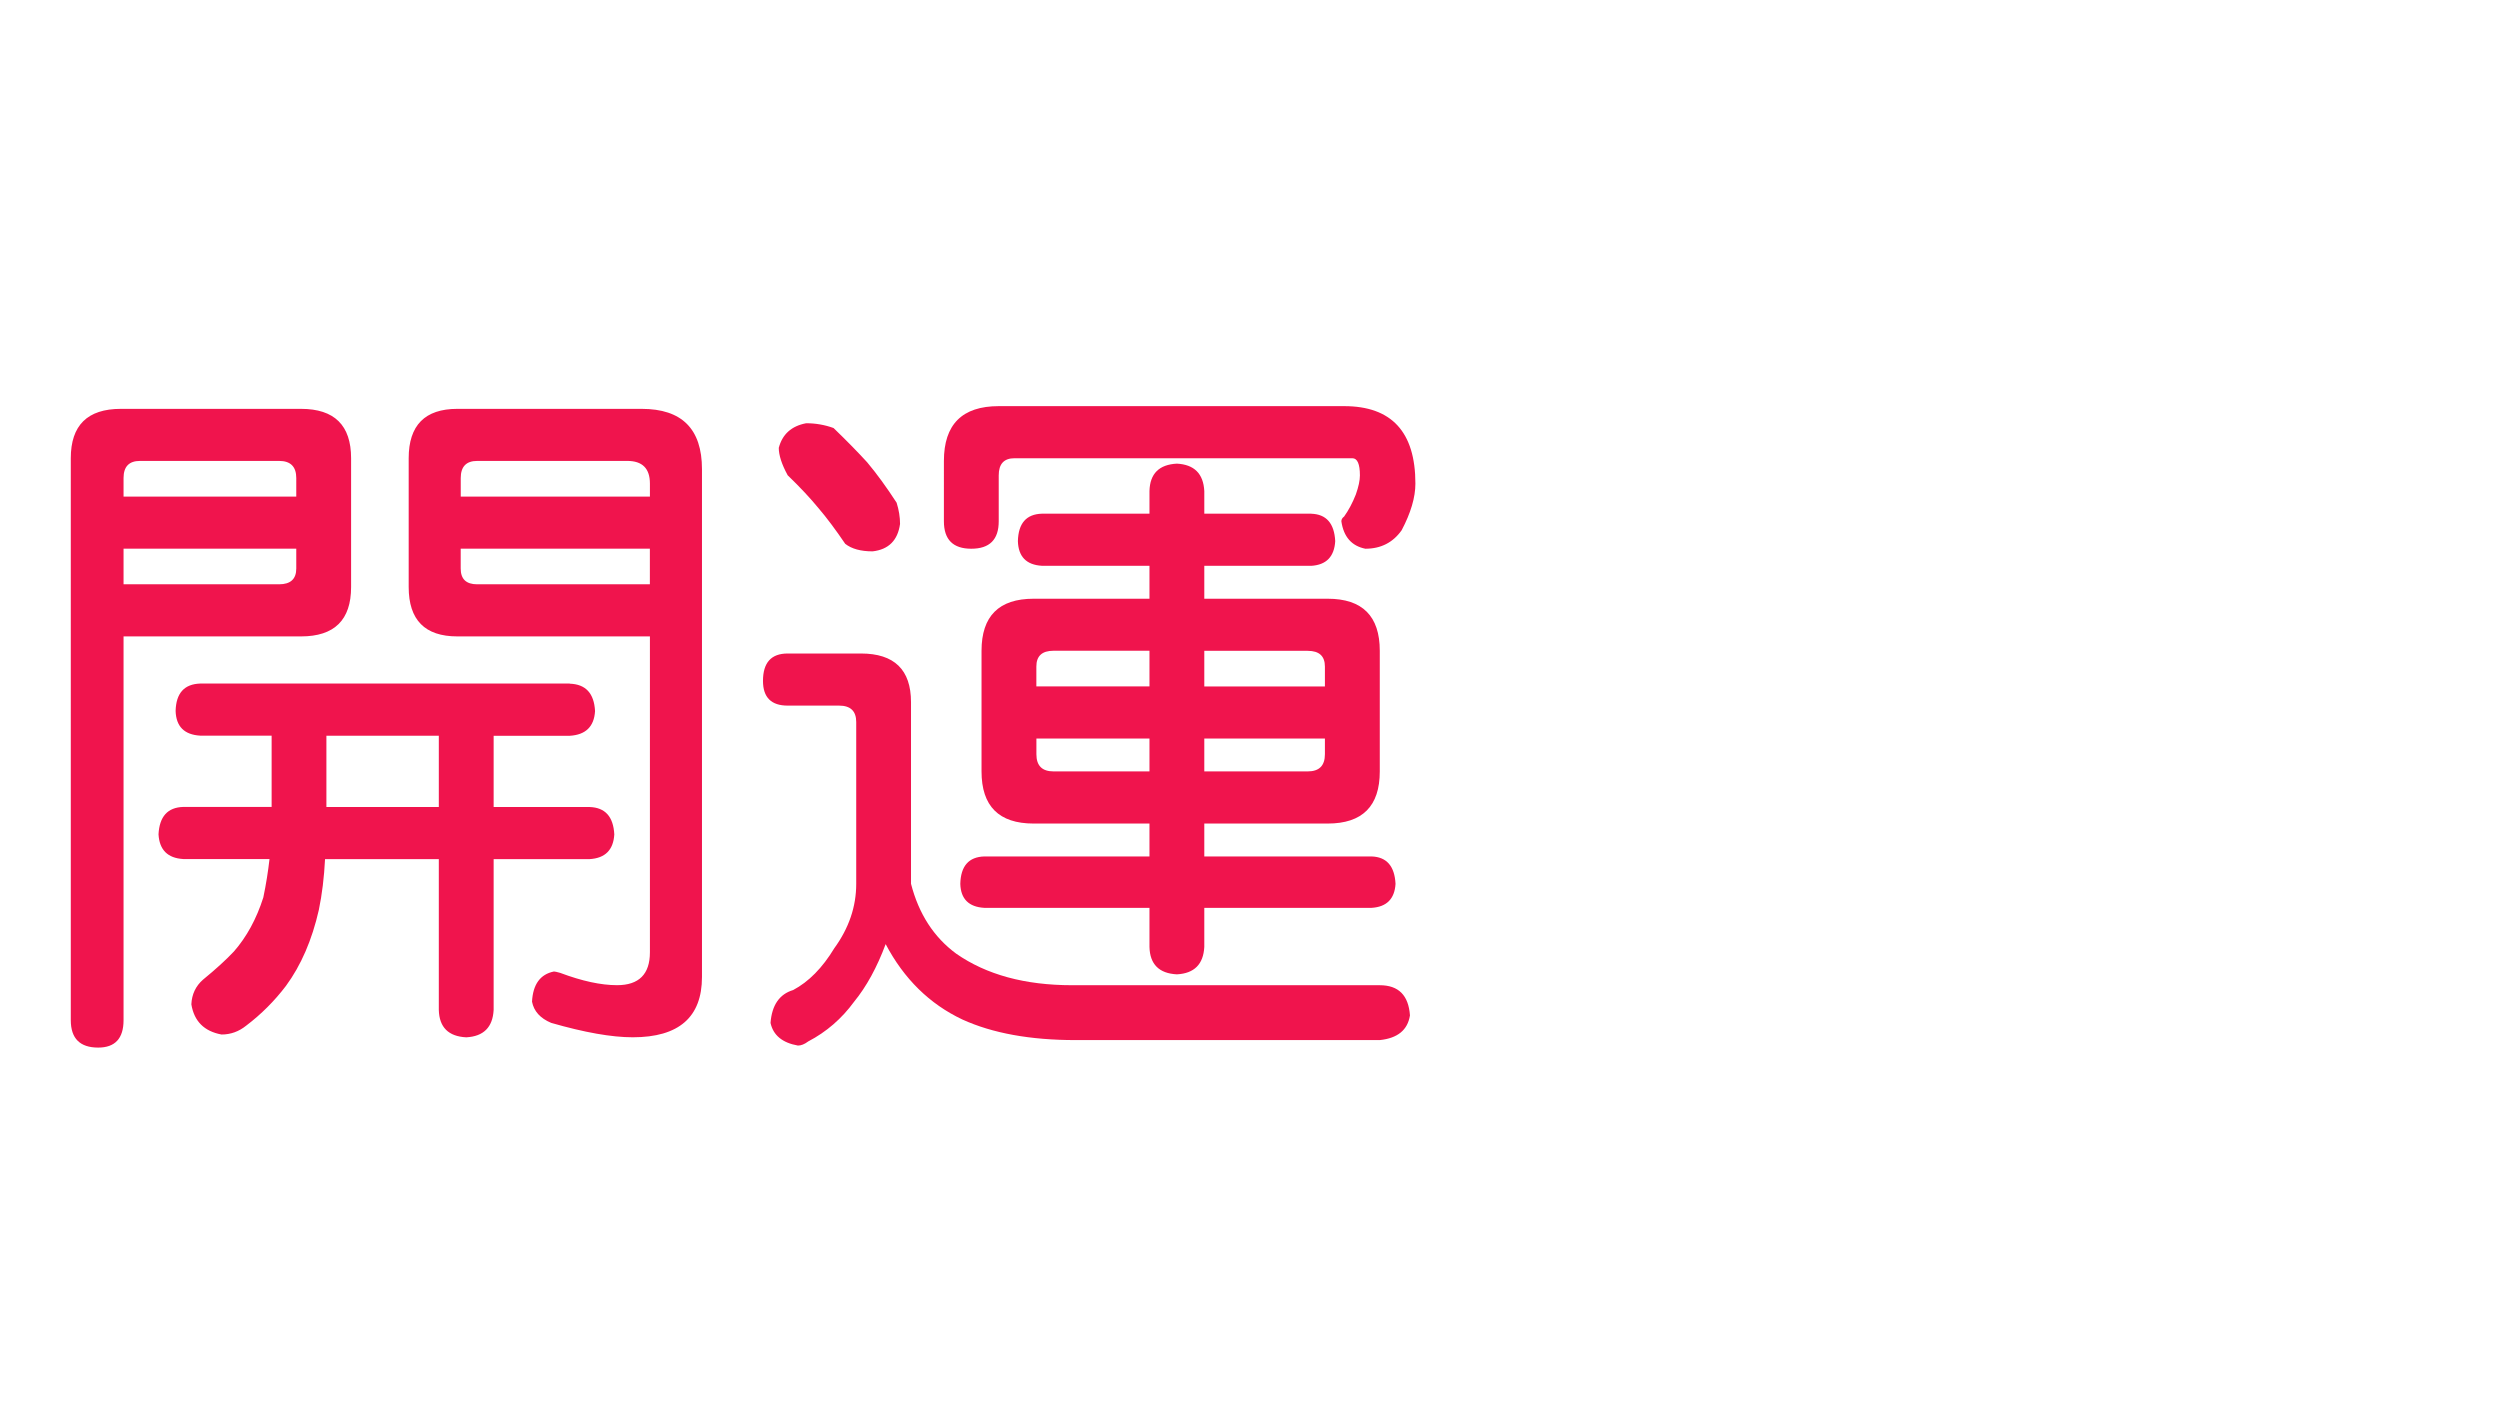
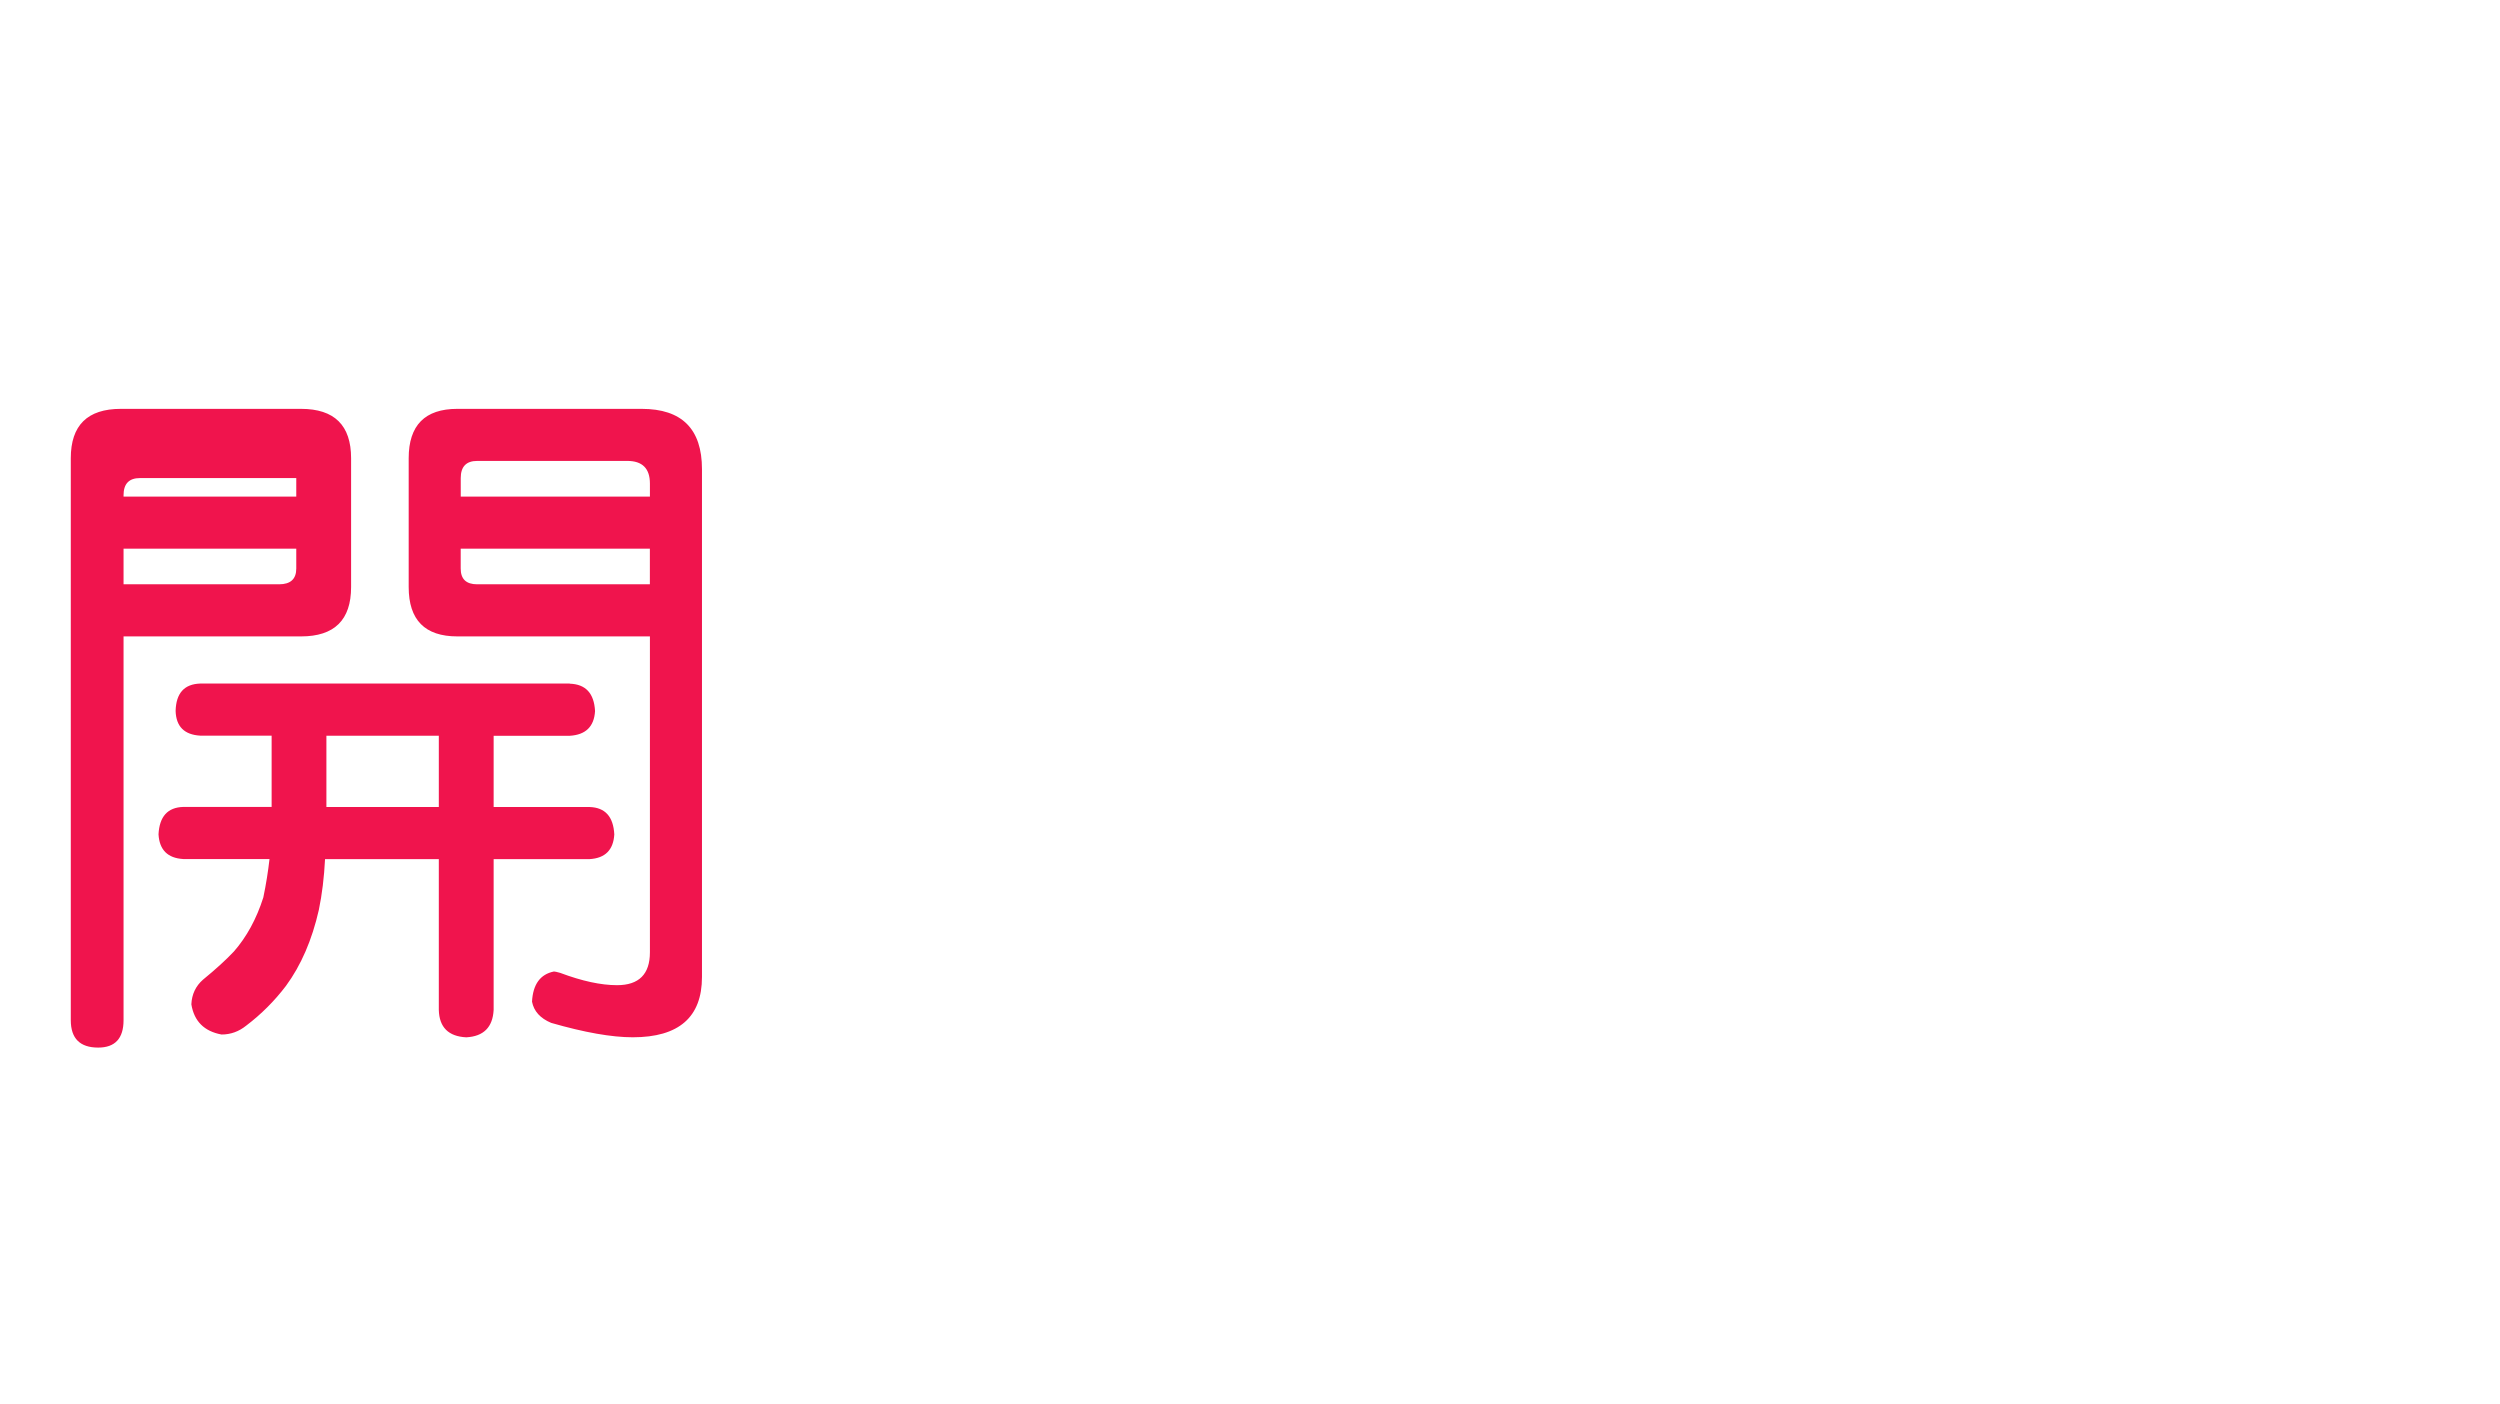
<svg xmlns="http://www.w3.org/2000/svg" xmlns:ns1="http://ns.adobe.com/AdobeIllustrator/10.0/" ns1:viewOrigin="0 32" ns1:rulerOrigin="0 0" ns1:pageBounds="0 32 320 0" width="57" height="32" viewBox="0 0 57 32" overflow="visible" enable-background="new 0 0 57 32" xml:space="preserve">
  <g id="レイヤー_1" ns1:layer="yes" ns1:editable="no" ns1:dimmedPercent="50" ns1:rgbTrio="#4F008000FFFF">
    <path ns1:knockout="Off" fill="#FFFFFF" d="M57,32H0V0h57V32z" />
  </g>
  <g id="レイヤー_2" ns1:layer="yes" ns1:dimmedPercent="50" ns1:rgbTrio="#FFFF4F004F00">
    <g ns1:knockout="Off">
-       <path ns1:knockout="Off" fill="#F0144D" d="M4.067,9.322h2.797c0.76,0,1.141,0.375,1.141,1.125v2.938     c0,0.75-0.38,1.125-1.141,1.125H2.817v8.75c0,0.416-0.193,0.625-0.578,0.625c-0.417,0-0.625-0.209-0.625-0.625V10.447     c0-0.75,0.38-1.125,1.141-1.125H4.067z M2.817,11.322h3.938V10.9c0-0.26-0.13-0.391-0.391-0.391H3.192     c-0.25,0-0.375,0.13-0.375,0.391V11.322z M2.817,13.322h3.547c0.26,0,0.391-0.12,0.391-0.359V12.51H2.817V13.322z M12.989,15.588     c0.364,0.011,0.557,0.219,0.578,0.625c-0.021,0.354-0.214,0.542-0.578,0.563h-1.734V18.4h2.188     c0.354,0.011,0.542,0.219,0.563,0.625c-0.021,0.354-0.208,0.542-0.563,0.563h-2.188v3.438c-0.021,0.396-0.229,0.604-0.625,0.625     c-0.406-0.021-0.615-0.229-0.625-0.625v-3.438H7.411c-0.021,0.417-0.068,0.803-0.141,1.156c-0.156,0.688-0.406,1.266-0.75,1.734     c-0.261,0.344-0.563,0.646-0.906,0.906c-0.167,0.135-0.354,0.203-0.563,0.203c-0.396-0.073-0.625-0.303-0.688-0.688     c0.01-0.229,0.099-0.417,0.266-0.563c0.292-0.239,0.526-0.453,0.703-0.641c0.292-0.333,0.516-0.744,0.672-1.234     c0.063-0.302,0.109-0.594,0.141-0.875H4.177c-0.354-0.021-0.542-0.208-0.563-0.563c0.021-0.406,0.208-0.614,0.563-0.625h2.016     v-1.625H4.567c-0.365-0.021-0.552-0.208-0.563-0.563c0.01-0.406,0.198-0.614,0.563-0.625H12.989z M10.005,18.4v-1.625H7.442V18.4     H10.005z M12.364,9.322h2.266c0.917,0,1.375,0.458,1.375,1.375v11.578c0,0.916-0.526,1.375-1.578,1.375     c-0.479,0-1.099-0.109-1.859-0.328c-0.25-0.104-0.396-0.266-0.438-0.484c0.021-0.396,0.188-0.625,0.5-0.688     c0.021,0,0.067,0.01,0.141,0.031c0.5,0.188,0.932,0.281,1.297,0.281c0.5,0,0.75-0.25,0.75-0.75V14.51h-4.391     c-0.74,0-1.109-0.375-1.109-1.125v-2.938c0-0.75,0.37-1.125,1.109-1.125H12.364z M10.505,11.322h4.313v-0.297     c0-0.344-0.172-0.516-0.516-0.516H10.88c-0.25,0-0.375,0.13-0.375,0.391V11.322z M14.817,13.322V12.51h-4.313v0.453     c0,0.24,0.125,0.359,0.375,0.359H14.817z" />
-       <path ns1:knockout="Off" fill="#F0144D" d="M17.958,14.9h1.672c0.76,0,1.141,0.37,1.141,1.109v4.141     c0.177,0.688,0.521,1.219,1.031,1.594c0.688,0.479,1.567,0.719,2.641,0.719h7.016c0.427,0,0.656,0.229,0.688,0.688     c-0.052,0.333-0.281,0.521-0.688,0.563h-6.938c-1.031,0-1.891-0.156-2.578-0.469c-0.75-0.354-1.333-0.928-1.75-1.719     c-0.198,0.531-0.438,0.969-0.719,1.313c-0.281,0.385-0.63,0.688-1.047,0.906c-0.083,0.063-0.162,0.094-0.234,0.094     c-0.354-0.063-0.563-0.234-0.625-0.516c0.031-0.406,0.203-0.656,0.516-0.75c0.354-0.188,0.667-0.505,0.938-0.953     c0.333-0.458,0.5-0.947,0.5-1.469v-3.688c0-0.25-0.13-0.375-0.391-0.375h-1.172c-0.375,0-0.563-0.188-0.563-0.563     C17.396,15.109,17.583,14.9,17.958,14.9z M18.38,9.65c0.219,0,0.427,0.037,0.625,0.109c0.313,0.302,0.567,0.563,0.766,0.781     c0.219,0.261,0.442,0.568,0.672,0.922c0.052,0.167,0.078,0.328,0.078,0.484c-0.052,0.375-0.261,0.583-0.625,0.625     c-0.271,0-0.479-0.057-0.625-0.172c-0.219-0.323-0.422-0.594-0.609-0.813c-0.188-0.229-0.422-0.479-0.703-0.75     c-0.136-0.25-0.203-0.458-0.203-0.625C17.838,9.9,18.046,9.713,18.38,9.65z M22.771,9.26h7.875c1.083,0,1.625,0.589,1.625,1.766     c0,0.313-0.104,0.667-0.313,1.063c-0.198,0.281-0.474,0.422-0.828,0.422c-0.313-0.063-0.495-0.271-0.547-0.625     c0-0.042,0.021-0.078,0.063-0.109c0.104-0.146,0.192-0.313,0.266-0.5c0.063-0.177,0.094-0.323,0.094-0.438     c0-0.26-0.058-0.391-0.172-0.391H23.13c-0.24,0-0.359,0.13-0.359,0.391v1.047c0,0.417-0.208,0.625-0.625,0.625     c-0.417,0-0.625-0.208-0.625-0.625V10.51C21.521,9.677,21.937,9.26,22.771,9.26z M29.896,11.713     c0.344,0.011,0.526,0.219,0.547,0.625c-0.021,0.354-0.203,0.542-0.547,0.563h-2.438v0.75h2.813c0.792,0,1.188,0.396,1.188,1.188     v2.75c0,0.792-0.396,1.188-1.188,1.188h-2.813v0.75h3.813c0.344,0.011,0.526,0.219,0.547,0.625     c-0.021,0.344-0.203,0.526-0.547,0.547h-3.813v0.891c-0.021,0.396-0.229,0.604-0.625,0.625c-0.406-0.021-0.615-0.229-0.625-0.625     v-0.891h-3.766c-0.354-0.021-0.537-0.203-0.547-0.547c0.01-0.406,0.192-0.614,0.547-0.625h3.766v-0.75h-2.641     c-0.792,0-1.188-0.396-1.188-1.188v-2.75c0-0.792,0.396-1.188,1.188-1.188h2.641V12.9h-2.453     c-0.354-0.021-0.537-0.208-0.547-0.563c0.01-0.406,0.192-0.614,0.547-0.625h2.453v-0.516c0.01-0.396,0.219-0.604,0.625-0.625     c0.396,0.021,0.604,0.229,0.625,0.625v0.516H29.896z M23.63,15.65h2.578v-0.813h-2.188c-0.261,0-0.391,0.12-0.391,0.359V15.65z      M26.208,17.588v-0.75H23.63v0.359c0,0.261,0.13,0.391,0.391,0.391H26.208z M27.458,14.838v0.813h2.75v-0.453     c0-0.239-0.13-0.359-0.391-0.359H27.458z M29.817,17.588c0.26,0,0.391-0.13,0.391-0.391v-0.359h-2.75v0.75H29.817z" />
+       <path ns1:knockout="Off" fill="#F0144D" d="M4.067,9.322h2.797c0.76,0,1.141,0.375,1.141,1.125v2.938     c0,0.75-0.38,1.125-1.141,1.125H2.817v8.75c0,0.416-0.193,0.625-0.578,0.625c-0.417,0-0.625-0.209-0.625-0.625V10.447     c0-0.75,0.38-1.125,1.141-1.125H4.067z M2.817,11.322h3.938V10.9H3.192     c-0.25,0-0.375,0.13-0.375,0.391V11.322z M2.817,13.322h3.547c0.26,0,0.391-0.12,0.391-0.359V12.51H2.817V13.322z M12.989,15.588     c0.364,0.011,0.557,0.219,0.578,0.625c-0.021,0.354-0.214,0.542-0.578,0.563h-1.734V18.4h2.188     c0.354,0.011,0.542,0.219,0.563,0.625c-0.021,0.354-0.208,0.542-0.563,0.563h-2.188v3.438c-0.021,0.396-0.229,0.604-0.625,0.625     c-0.406-0.021-0.615-0.229-0.625-0.625v-3.438H7.411c-0.021,0.417-0.068,0.803-0.141,1.156c-0.156,0.688-0.406,1.266-0.75,1.734     c-0.261,0.344-0.563,0.646-0.906,0.906c-0.167,0.135-0.354,0.203-0.563,0.203c-0.396-0.073-0.625-0.303-0.688-0.688     c0.01-0.229,0.099-0.417,0.266-0.563c0.292-0.239,0.526-0.453,0.703-0.641c0.292-0.333,0.516-0.744,0.672-1.234     c0.063-0.302,0.109-0.594,0.141-0.875H4.177c-0.354-0.021-0.542-0.208-0.563-0.563c0.021-0.406,0.208-0.614,0.563-0.625h2.016     v-1.625H4.567c-0.365-0.021-0.552-0.208-0.563-0.563c0.01-0.406,0.198-0.614,0.563-0.625H12.989z M10.005,18.4v-1.625H7.442V18.4     H10.005z M12.364,9.322h2.266c0.917,0,1.375,0.458,1.375,1.375v11.578c0,0.916-0.526,1.375-1.578,1.375     c-0.479,0-1.099-0.109-1.859-0.328c-0.25-0.104-0.396-0.266-0.438-0.484c0.021-0.396,0.188-0.625,0.5-0.688     c0.021,0,0.067,0.01,0.141,0.031c0.5,0.188,0.932,0.281,1.297,0.281c0.5,0,0.75-0.25,0.75-0.75V14.51h-4.391     c-0.74,0-1.109-0.375-1.109-1.125v-2.938c0-0.75,0.37-1.125,1.109-1.125H12.364z M10.505,11.322h4.313v-0.297     c0-0.344-0.172-0.516-0.516-0.516H10.88c-0.25,0-0.375,0.13-0.375,0.391V11.322z M14.817,13.322V12.51h-4.313v0.453     c0,0.24,0.125,0.359,0.375,0.359H14.817z" />
    </g>
  </g>
</svg>